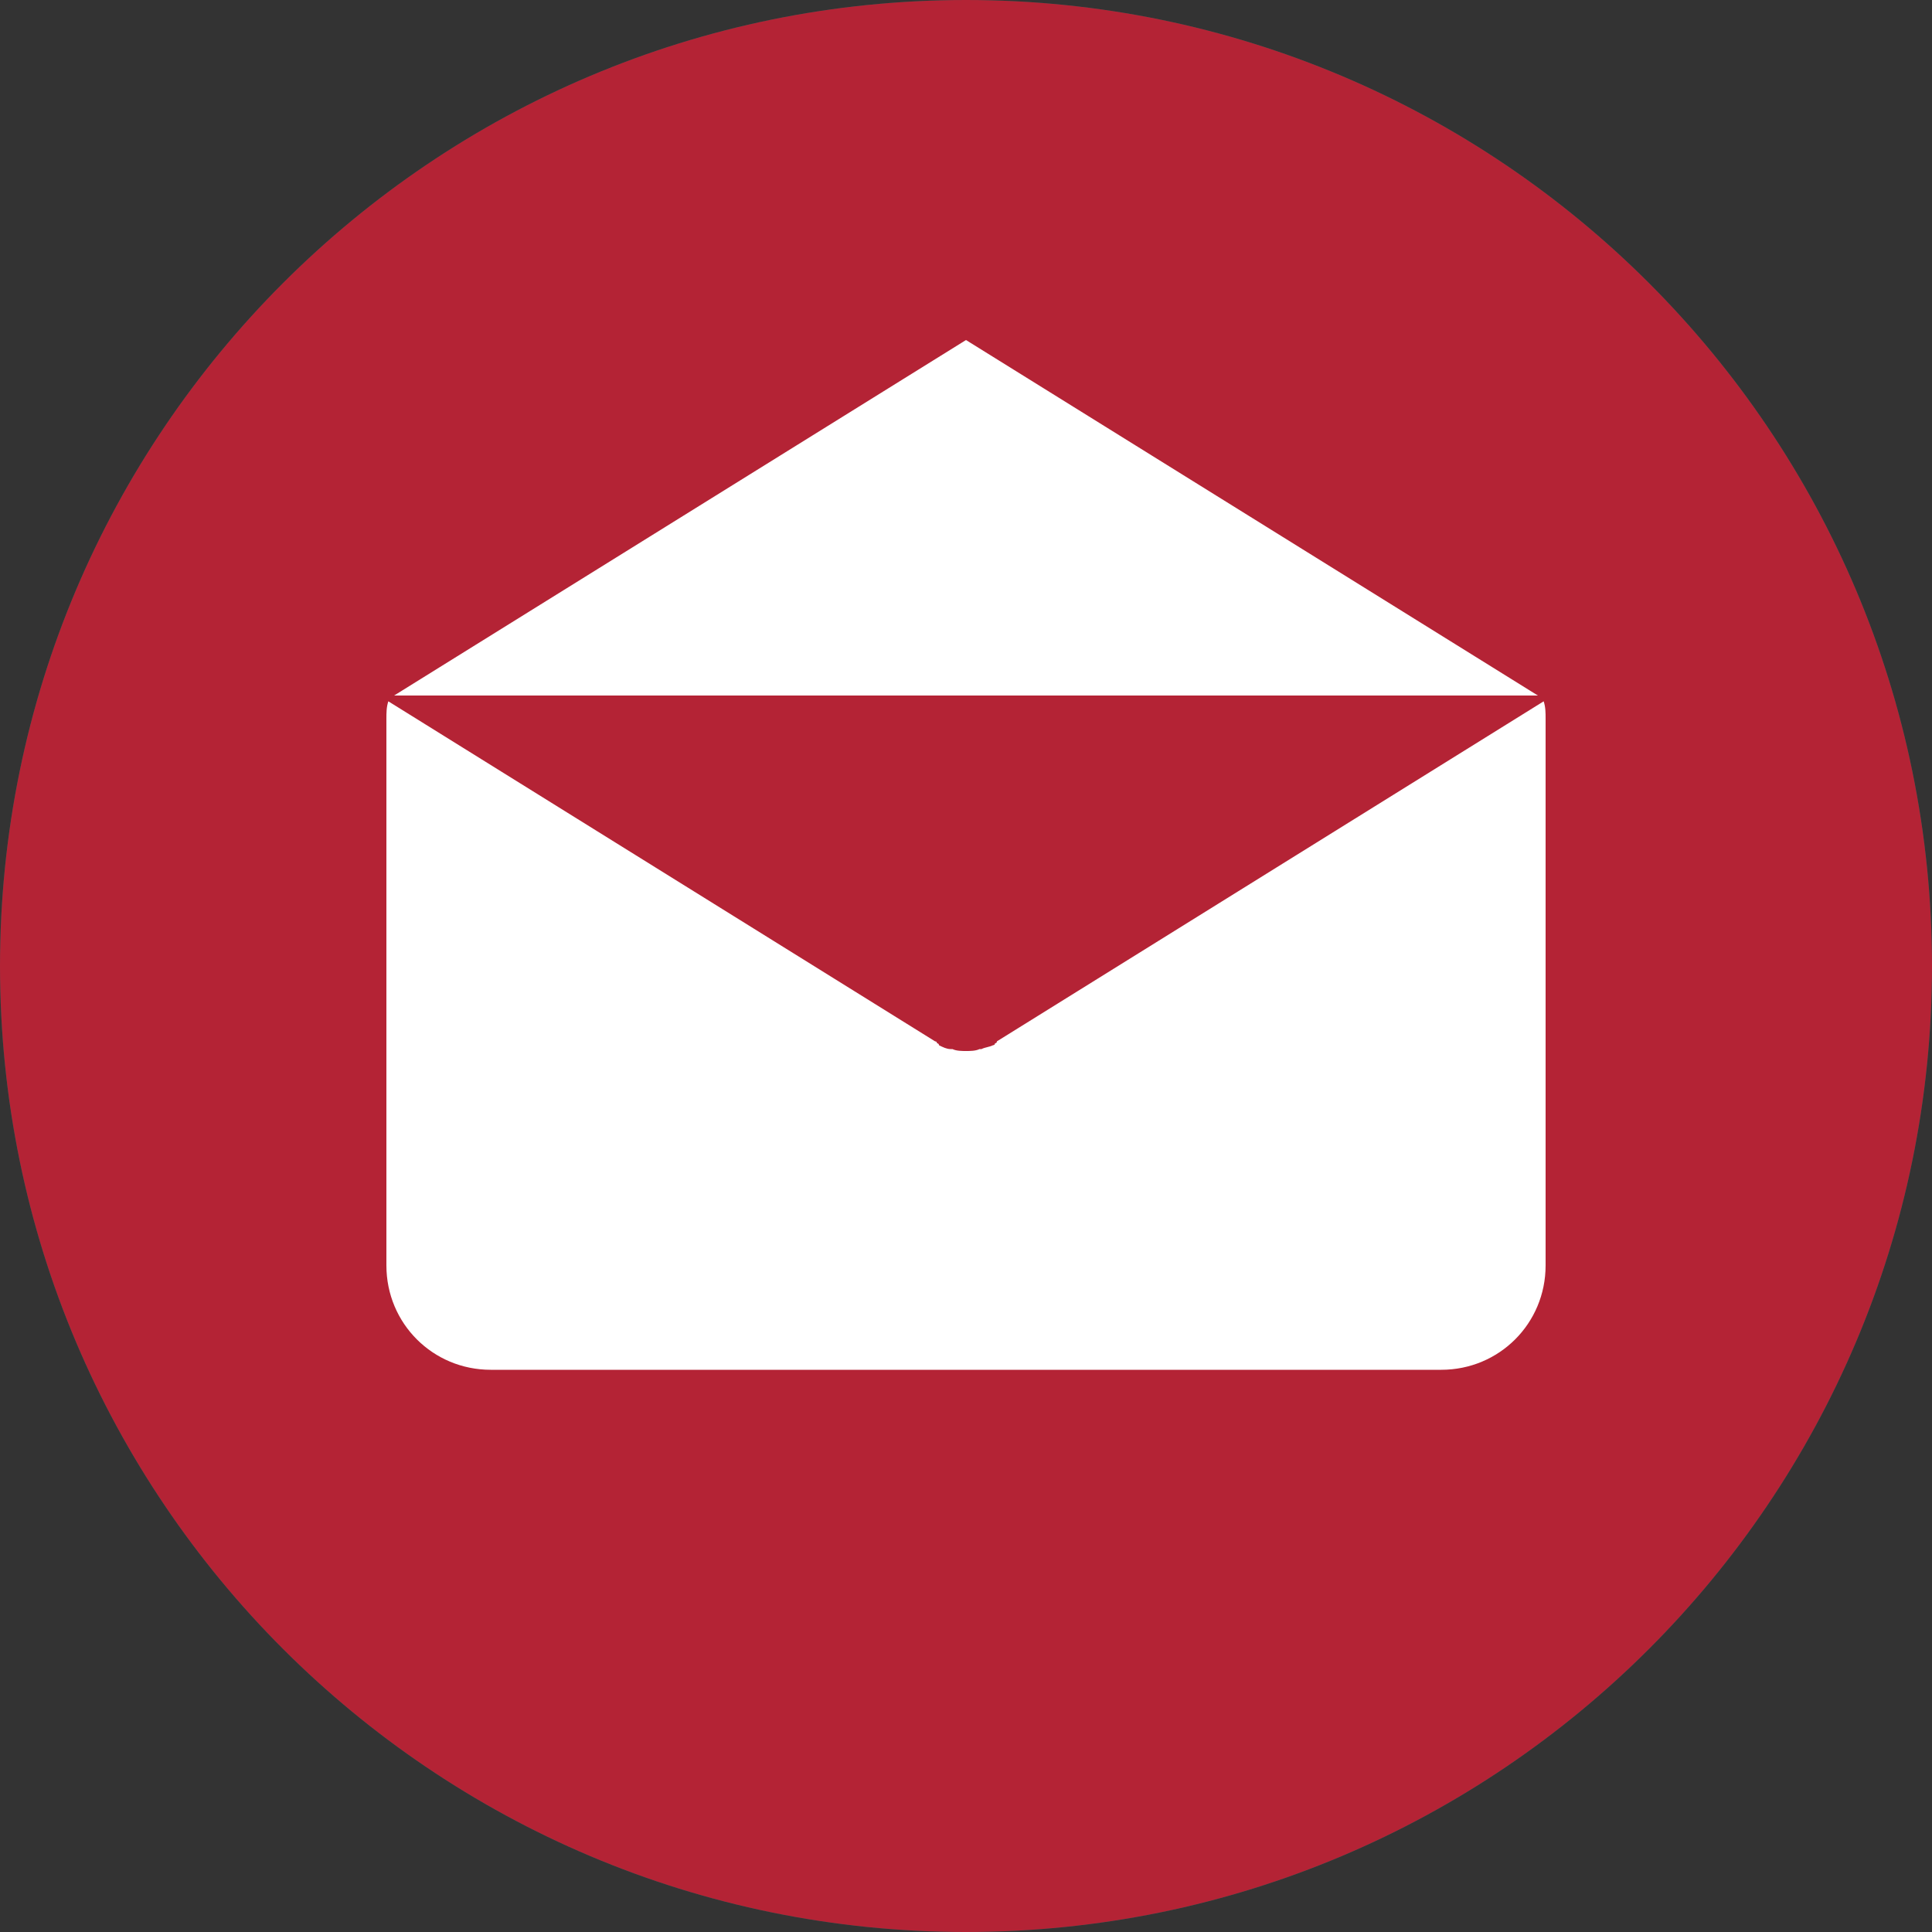
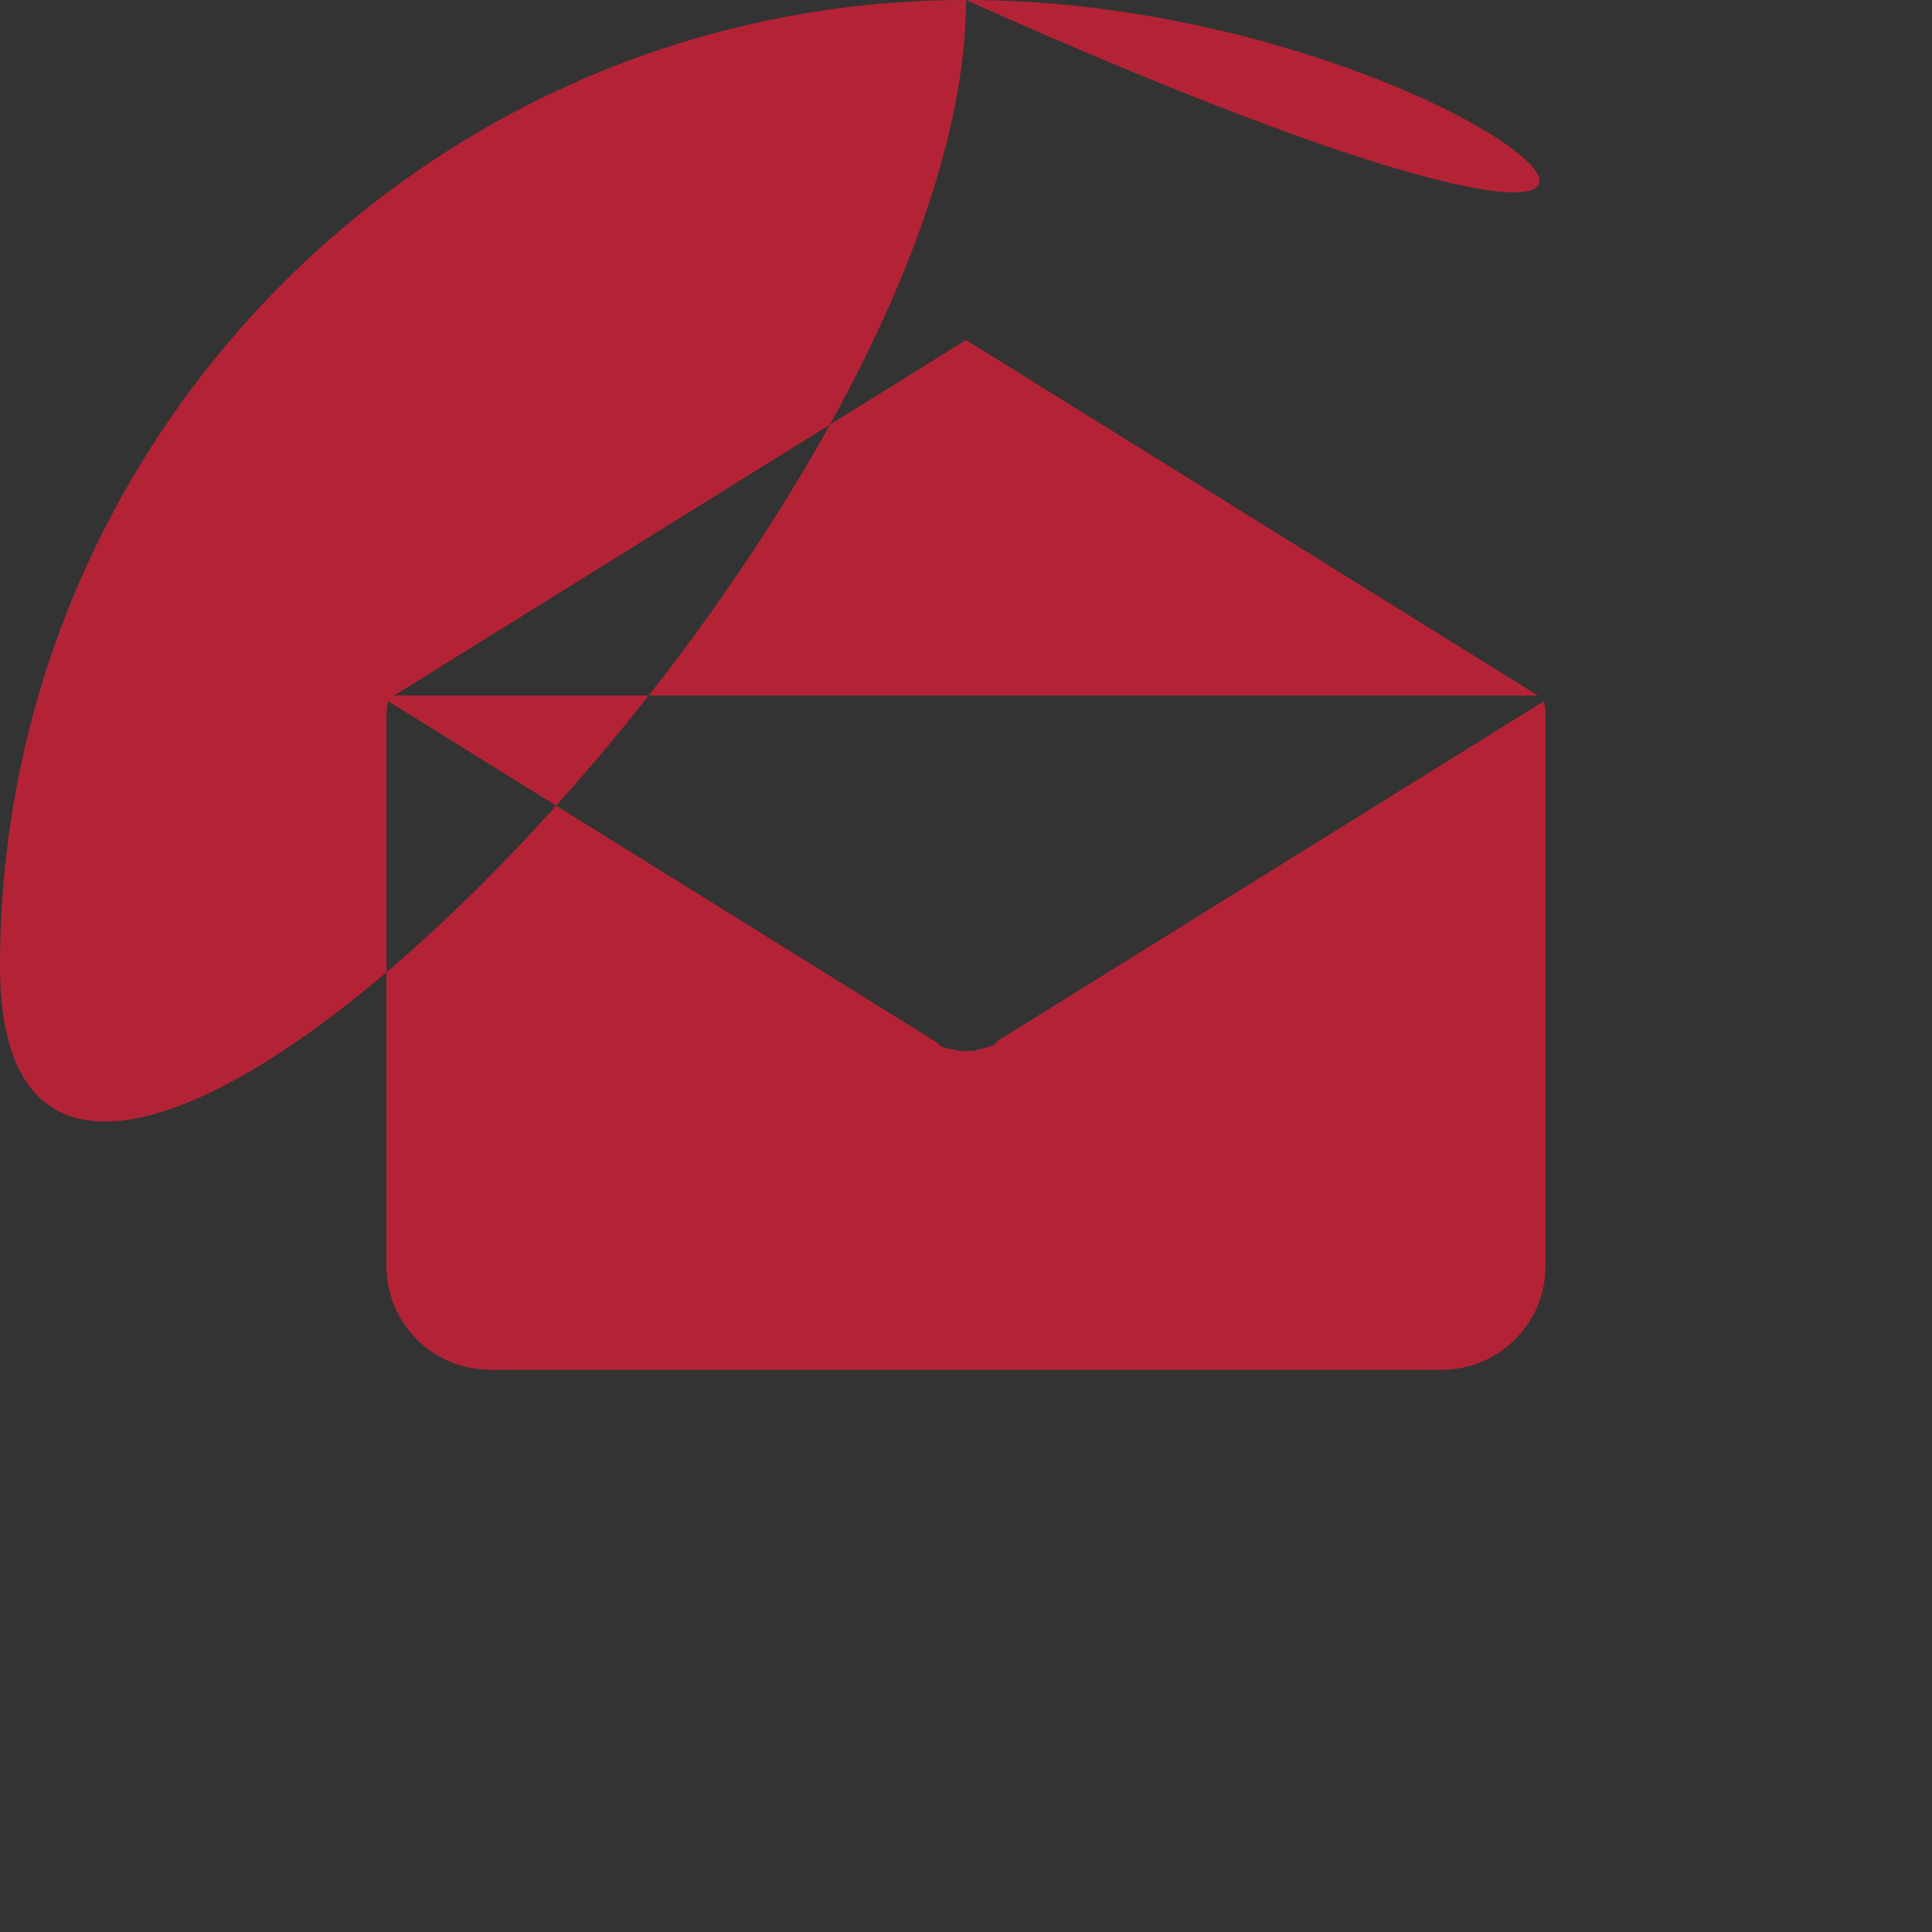
<svg xmlns="http://www.w3.org/2000/svg" version="1.1" id="Layer_1" x="0px" y="0px" viewBox="0 0 100 100" style="enable-background:new 0 0 100 100;" xml:space="preserve">
  <rect x="0" y="0" width="100" height="100" fill="#333333" stroke="none" />
  <style type="text/css">
	.st0{fill:#04675C;}
	.st1{fill:#FFFFFF;}
	.st2{fill:#B42335;}
	.st3{fill:#871A28;}
	.st4{fill:#FAFAFA;}
	.st5{fill:#4CAF50;}
</style>
  <g>
    <g>
      <g>
-         <path class="st0" d="M50,0C22.4,0,0,22.4,0,50c0,27.6,22.4,50,50,50s50-22.4,50-50C100,22.4,77.6,0,50,0z M50,17.6L79.6,36H20.4     L50,17.6z M80,65.5L80,65.5c0,3-2.4,5.4-5.4,5.4H25.4c-3,0-5.4-2.4-5.4-5.4V37.2c0-0.3,0-0.6,0.1-0.9l28.3,17.6     c0,0,0.1,0,0.1,0.1c0,0,0.1,0,0.1,0.1c0.2,0.1,0.4,0.2,0.6,0.2c0,0,0,0,0.1,0c0.2,0.1,0.5,0.1,0.7,0.1h0h0c0.2,0,0.5,0,0.7-0.1     c0,0,0,0,0.1,0c0.2-0.1,0.4-0.1,0.6-0.2c0,0,0.1,0,0.1-0.1c0,0,0.1,0,0.1-0.1l28.3-17.6c0.1,0.3,0.1,0.6,0.1,0.9L80,65.5L80,65.5     z" />
-       </g>
+         </g>
    </g>
  </g>
  <g>
-     <circle class="st1" cx="50.3" cy="50" r="40" />
    <g>
      <g>
        <g>
-           <path class="st2" d="M50,0C22.4,0,0,22.4,0,50c0,27.6,22.4,50,50,50s50-22.4,50-50C100,22.4,77.6,0,50,0z M50,17.6L79.6,36H20.4      L50,17.6z M80,65.5L80,65.5c0,3-2.4,5.4-5.4,5.4H25.4c-3,0-5.4-2.4-5.4-5.4V37.2c0-0.3,0-0.6,0.1-0.9l28.3,17.6      c0,0,0.1,0,0.1,0.1c0,0,0.1,0,0.1,0.1c0.2,0.1,0.4,0.2,0.6,0.2c0,0,0,0,0.1,0c0.2,0.1,0.5,0.1,0.7,0.1h0h0c0.2,0,0.5,0,0.7-0.1      c0,0,0,0,0.1,0c0.2-0.1,0.4-0.1,0.6-0.2c0,0,0.1,0,0.1-0.1c0,0,0.1,0,0.1-0.1l28.3-17.6c0.1,0.3,0.1,0.6,0.1,0.9L80,65.5      L80,65.5z" />
+           <path class="st2" d="M50,0C22.4,0,0,22.4,0,50s50-22.4,50-50C100,22.4,77.6,0,50,0z M50,17.6L79.6,36H20.4      L50,17.6z M80,65.5L80,65.5c0,3-2.4,5.4-5.4,5.4H25.4c-3,0-5.4-2.4-5.4-5.4V37.2c0-0.3,0-0.6,0.1-0.9l28.3,17.6      c0,0,0.1,0,0.1,0.1c0,0,0.1,0,0.1,0.1c0.2,0.1,0.4,0.2,0.6,0.2c0,0,0,0,0.1,0c0.2,0.1,0.5,0.1,0.7,0.1h0h0c0.2,0,0.5,0,0.7-0.1      c0,0,0,0,0.1,0c0.2-0.1,0.4-0.1,0.6-0.2c0,0,0.1,0,0.1-0.1c0,0,0.1,0,0.1-0.1l28.3-17.6c0.1,0.3,0.1,0.6,0.1,0.9L80,65.5      L80,65.5z" />
        </g>
      </g>
    </g>
  </g>
</svg>